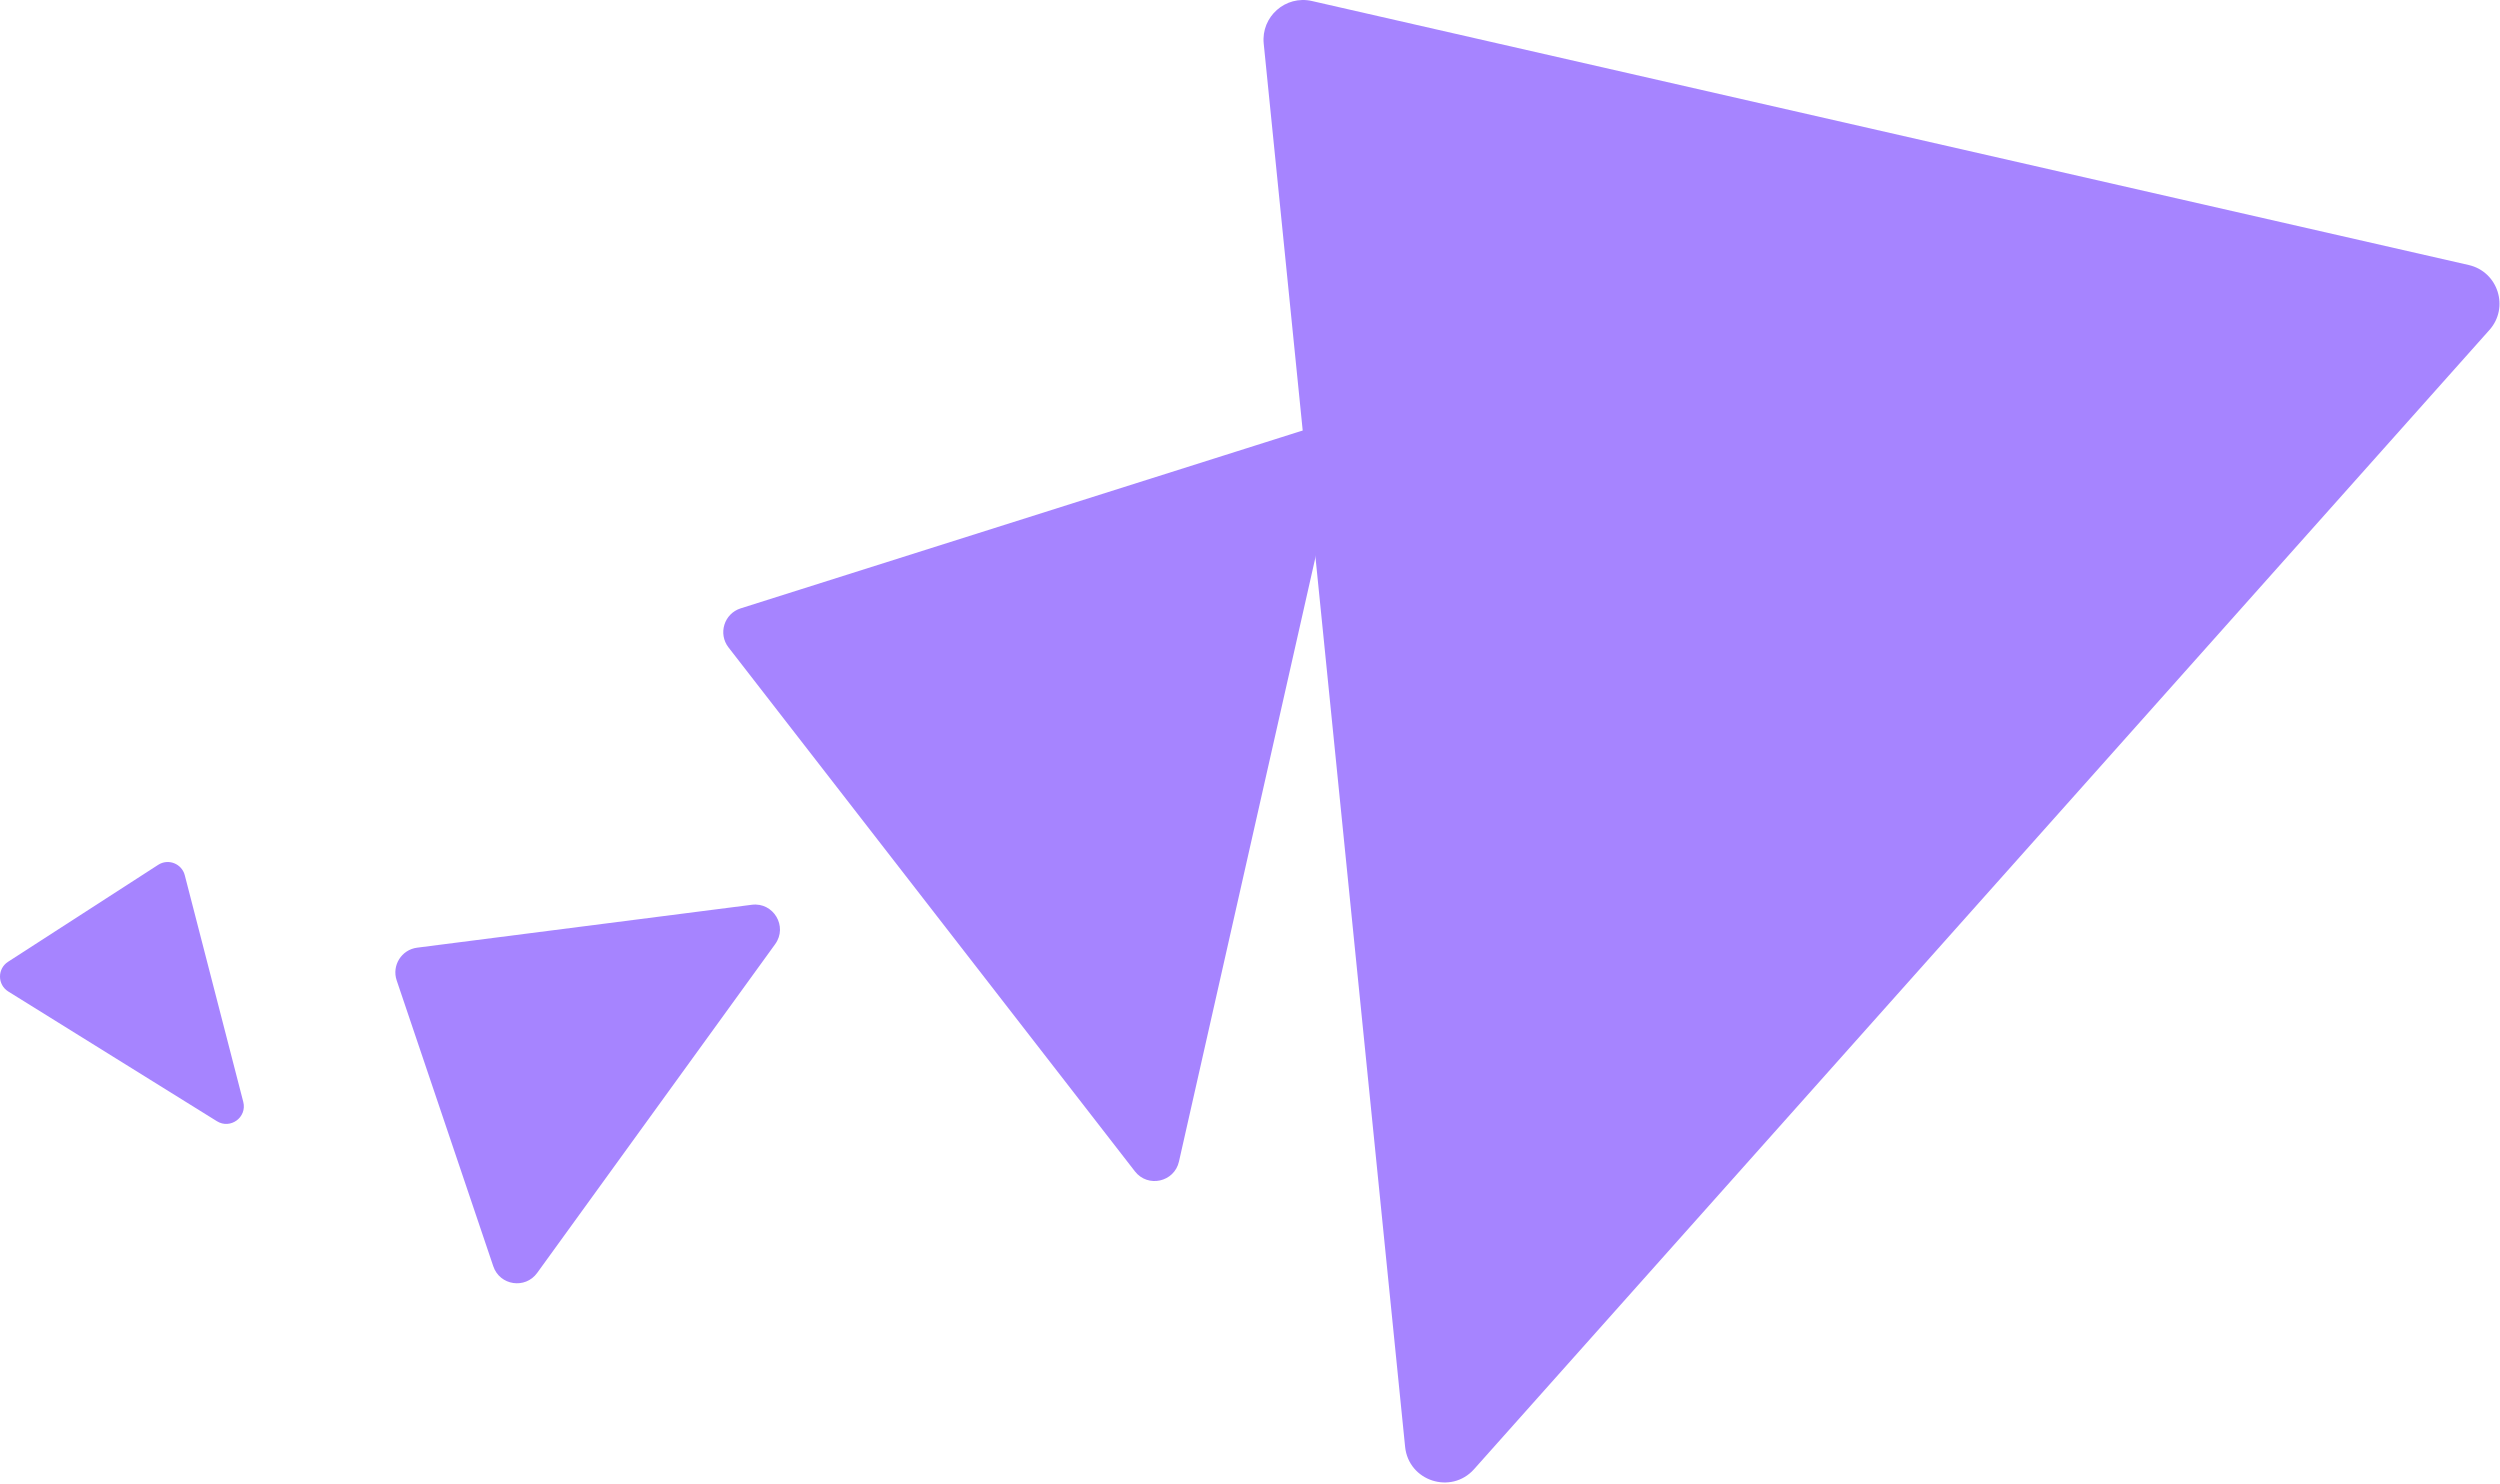
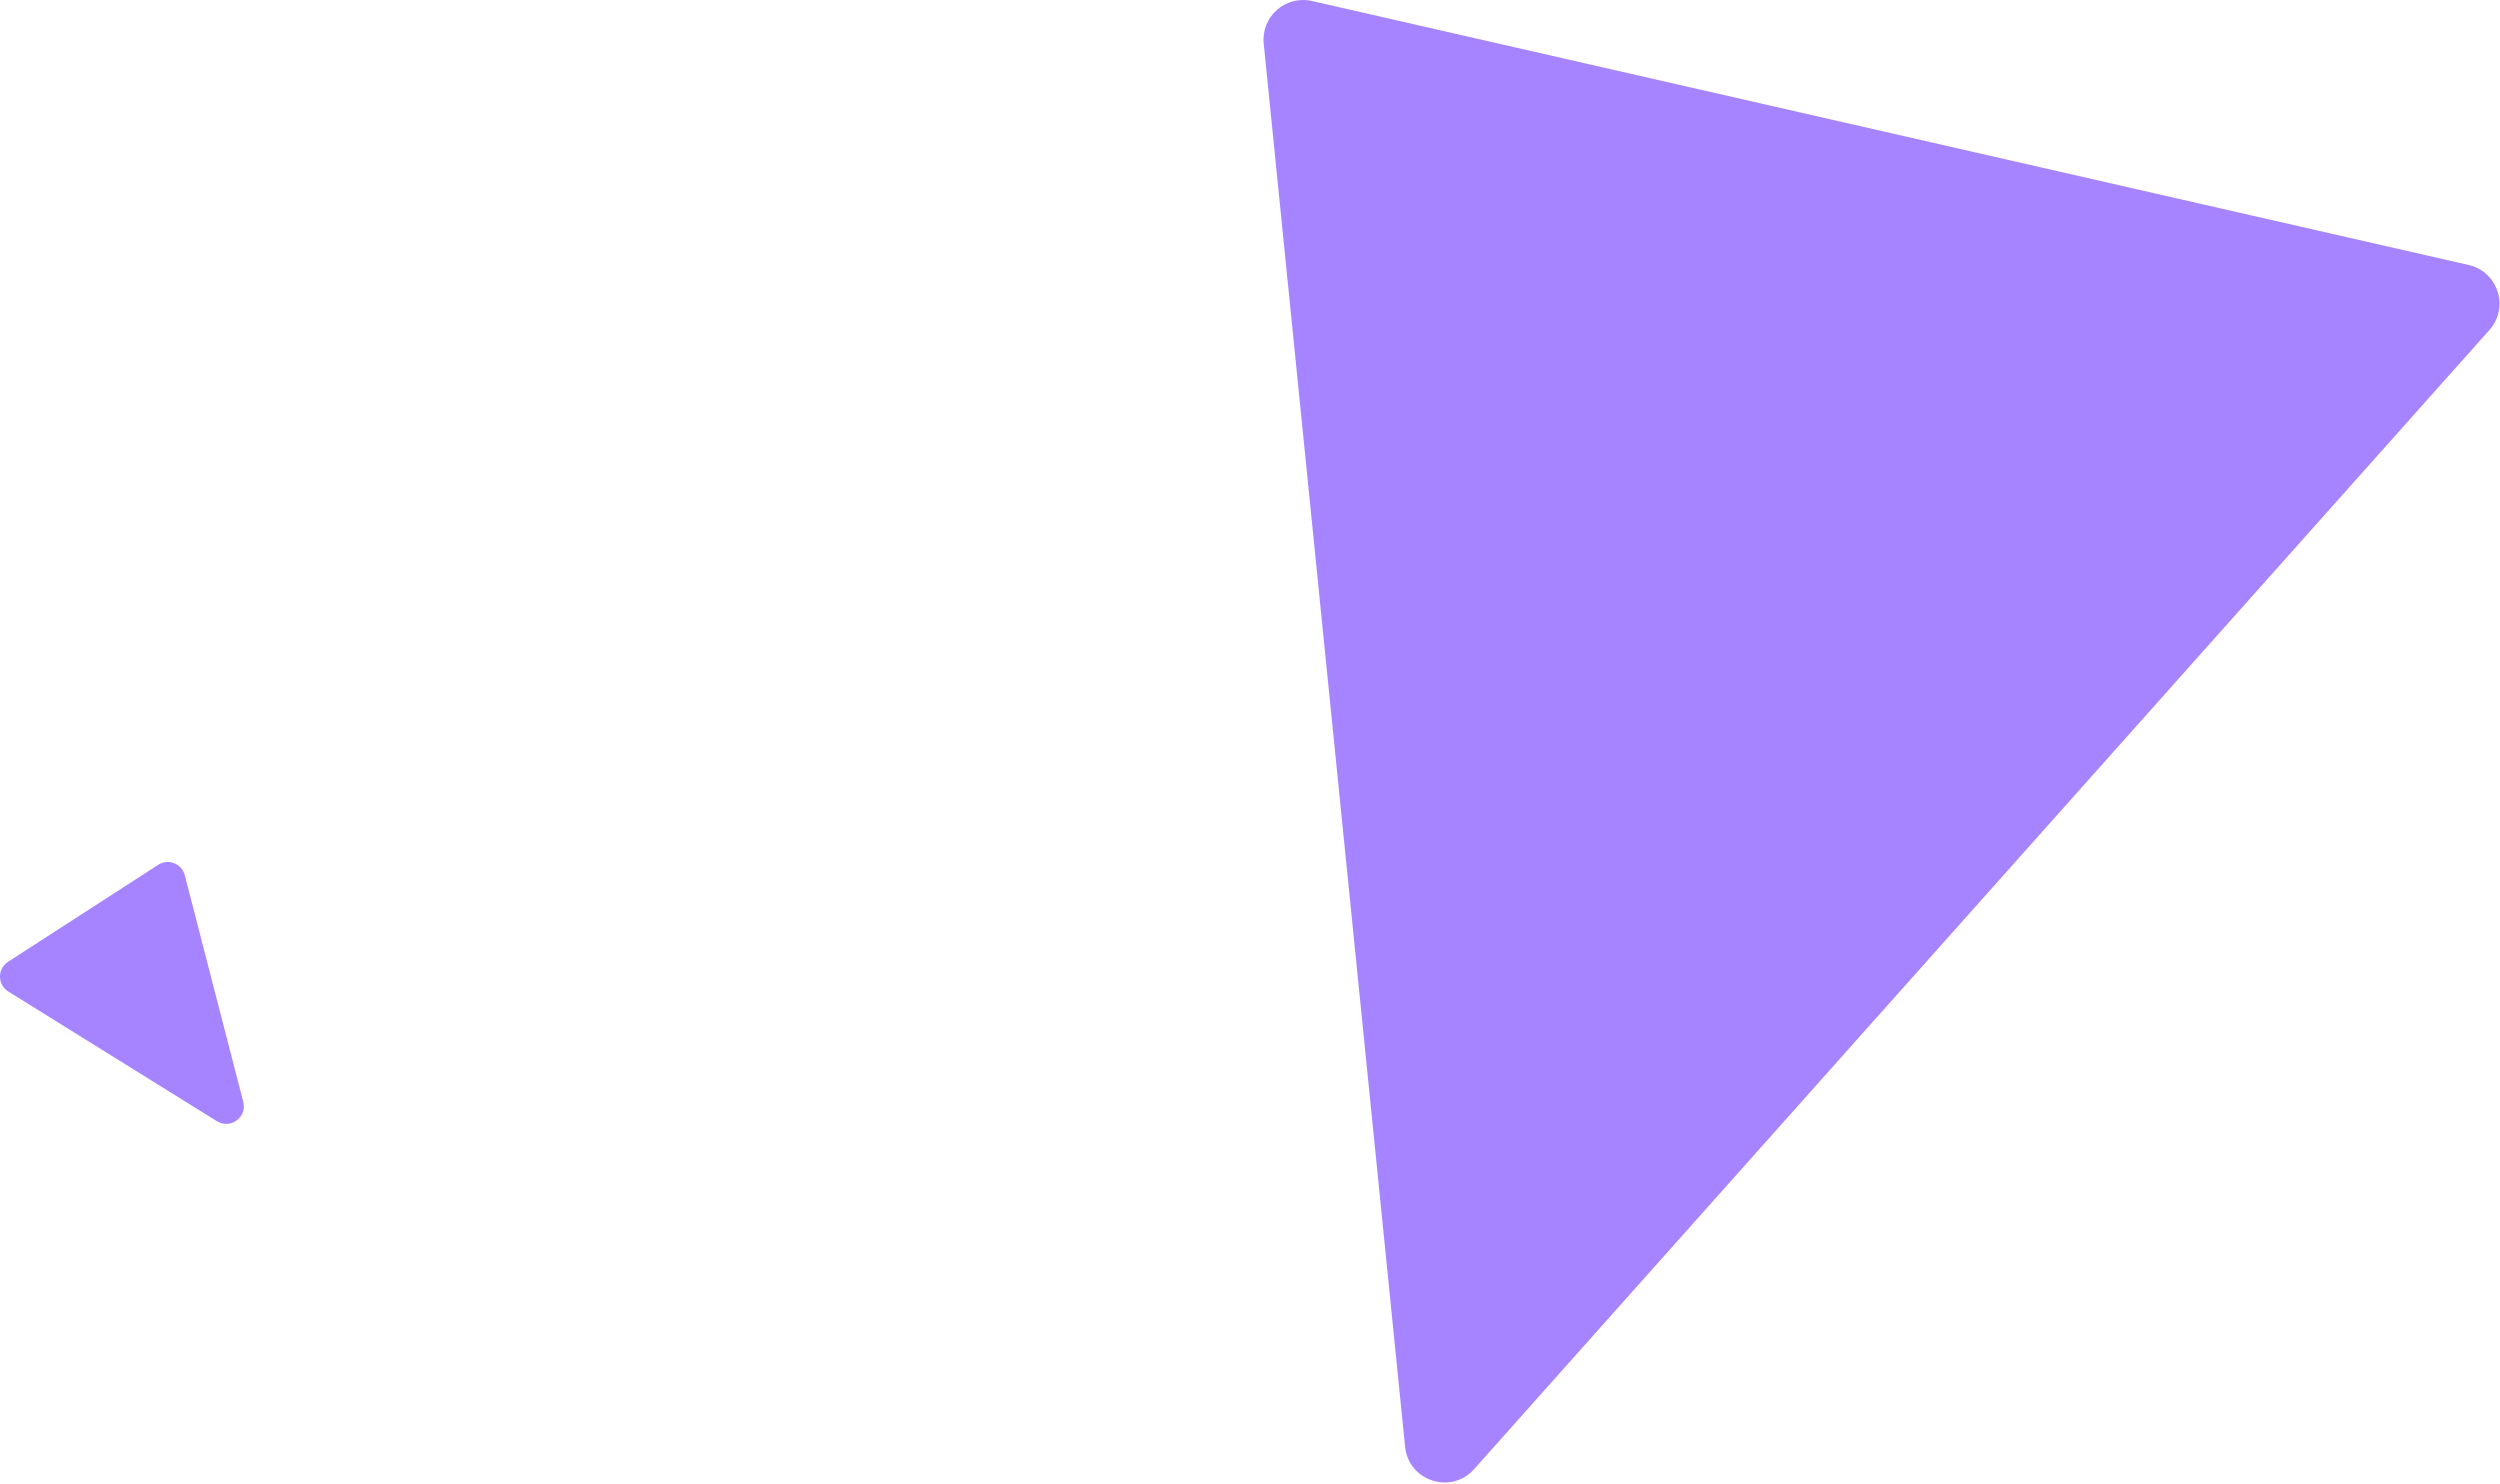
<svg xmlns="http://www.w3.org/2000/svg" width="694" height="412" viewBox="0 0 694 412" fill="none">
  <path d="M685.303 73.565L364.194 0.282C356.863 -1.391 350.053 4.623 350.807 12.104L390.057 401.626C391.017 411.148 402.839 414.985 409.206 407.84L691.065 91.602C696.632 85.355 693.46 75.427 685.303 73.565Z" fill="#A684FF" />
-   <path d="M362.506 119.233L205.615 168.878C201.022 170.332 199.281 175.915 202.233 179.722L315.054 325.171C318.64 329.794 325.989 328.16 327.278 322.453L371.348 127.36C372.526 122.146 367.602 117.621 362.506 119.233Z" fill="#A684FF" />
-   <path d="M208.701 251.164L115.797 263.075C111.461 263.631 108.719 268.017 110.118 272.158L136.94 351.531C138.741 356.86 145.809 357.931 149.107 353.374L215.19 262.091C218.746 257.179 214.716 250.393 208.701 251.164Z" fill="#A684FF" />
  <path d="M43.91 240.08L2.236 266.991C-0.776 268.935 -0.738 273.353 2.307 275.246L60.217 311.25C63.962 313.578 68.631 310.148 67.529 305.879L51.293 242.965C50.46 239.737 46.711 238.272 43.91 240.08Z" fill="#A684FF" />
</svg>